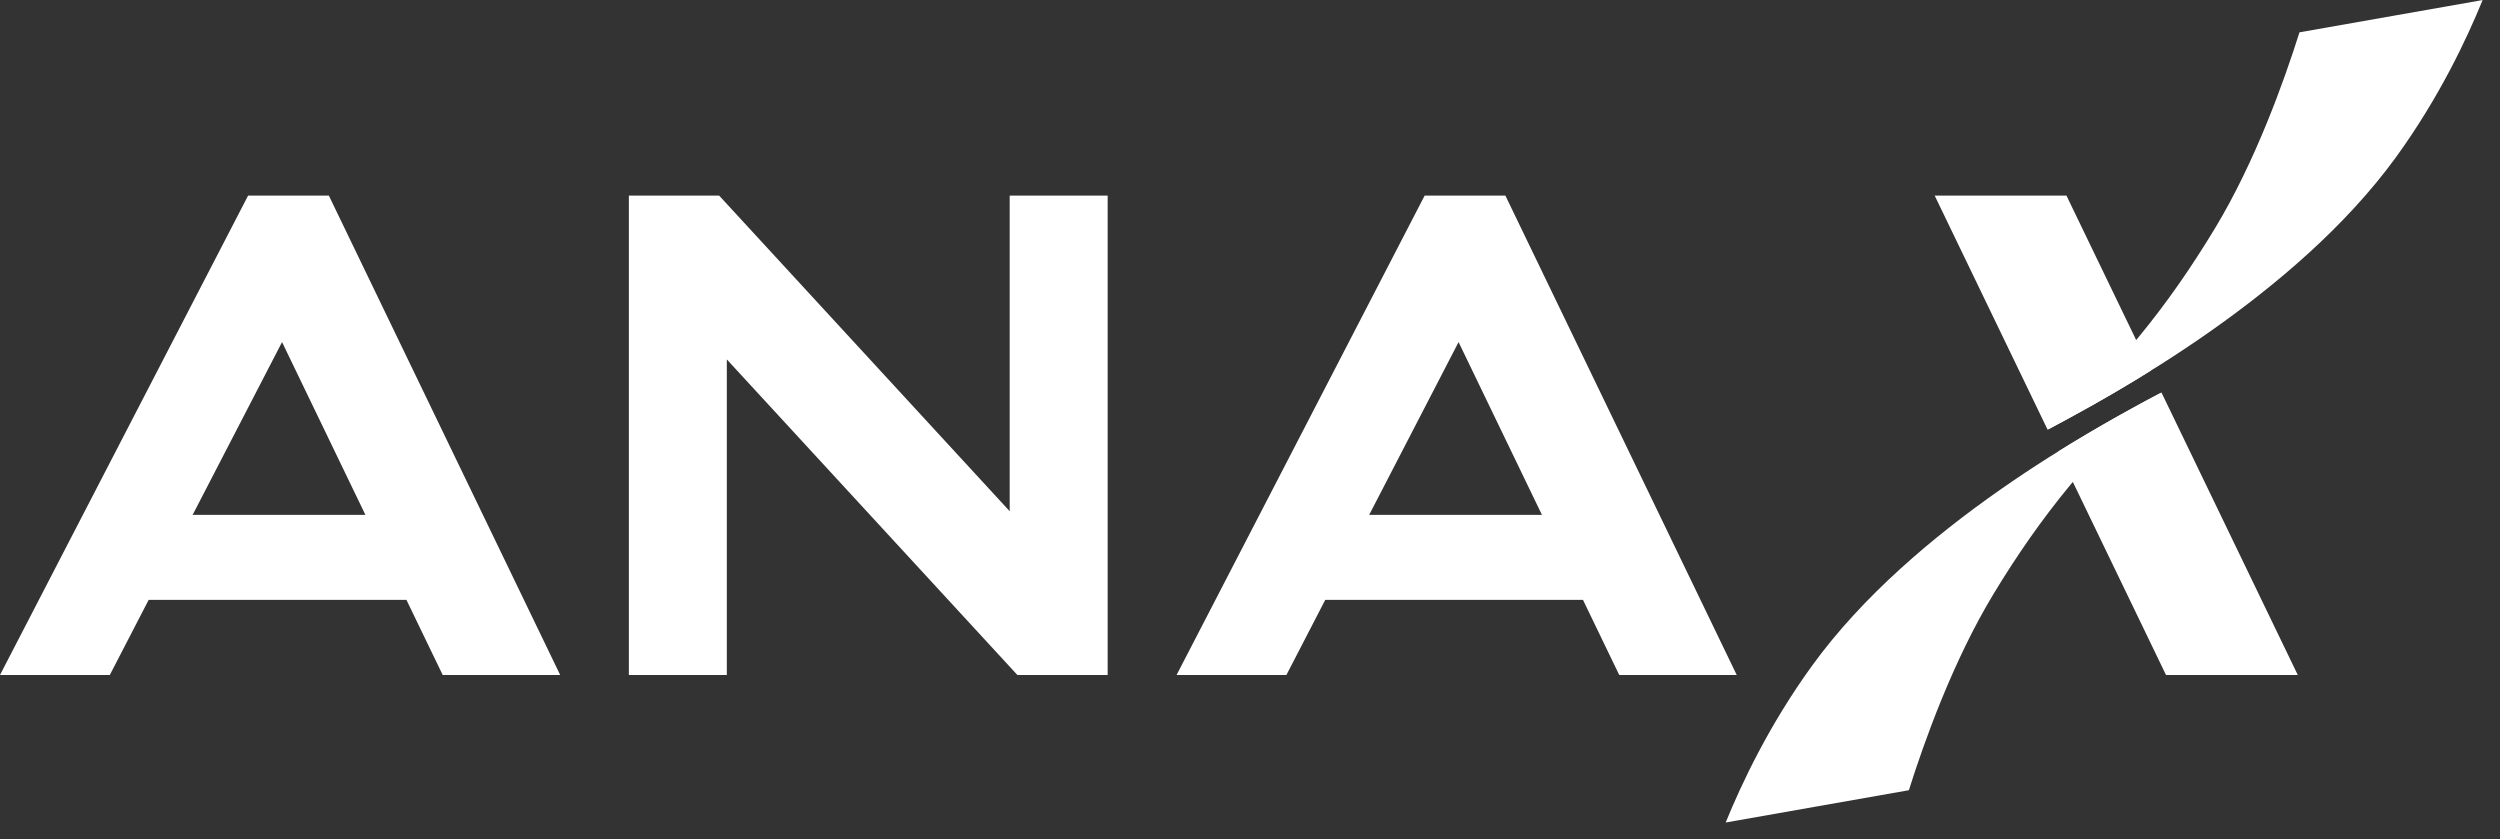
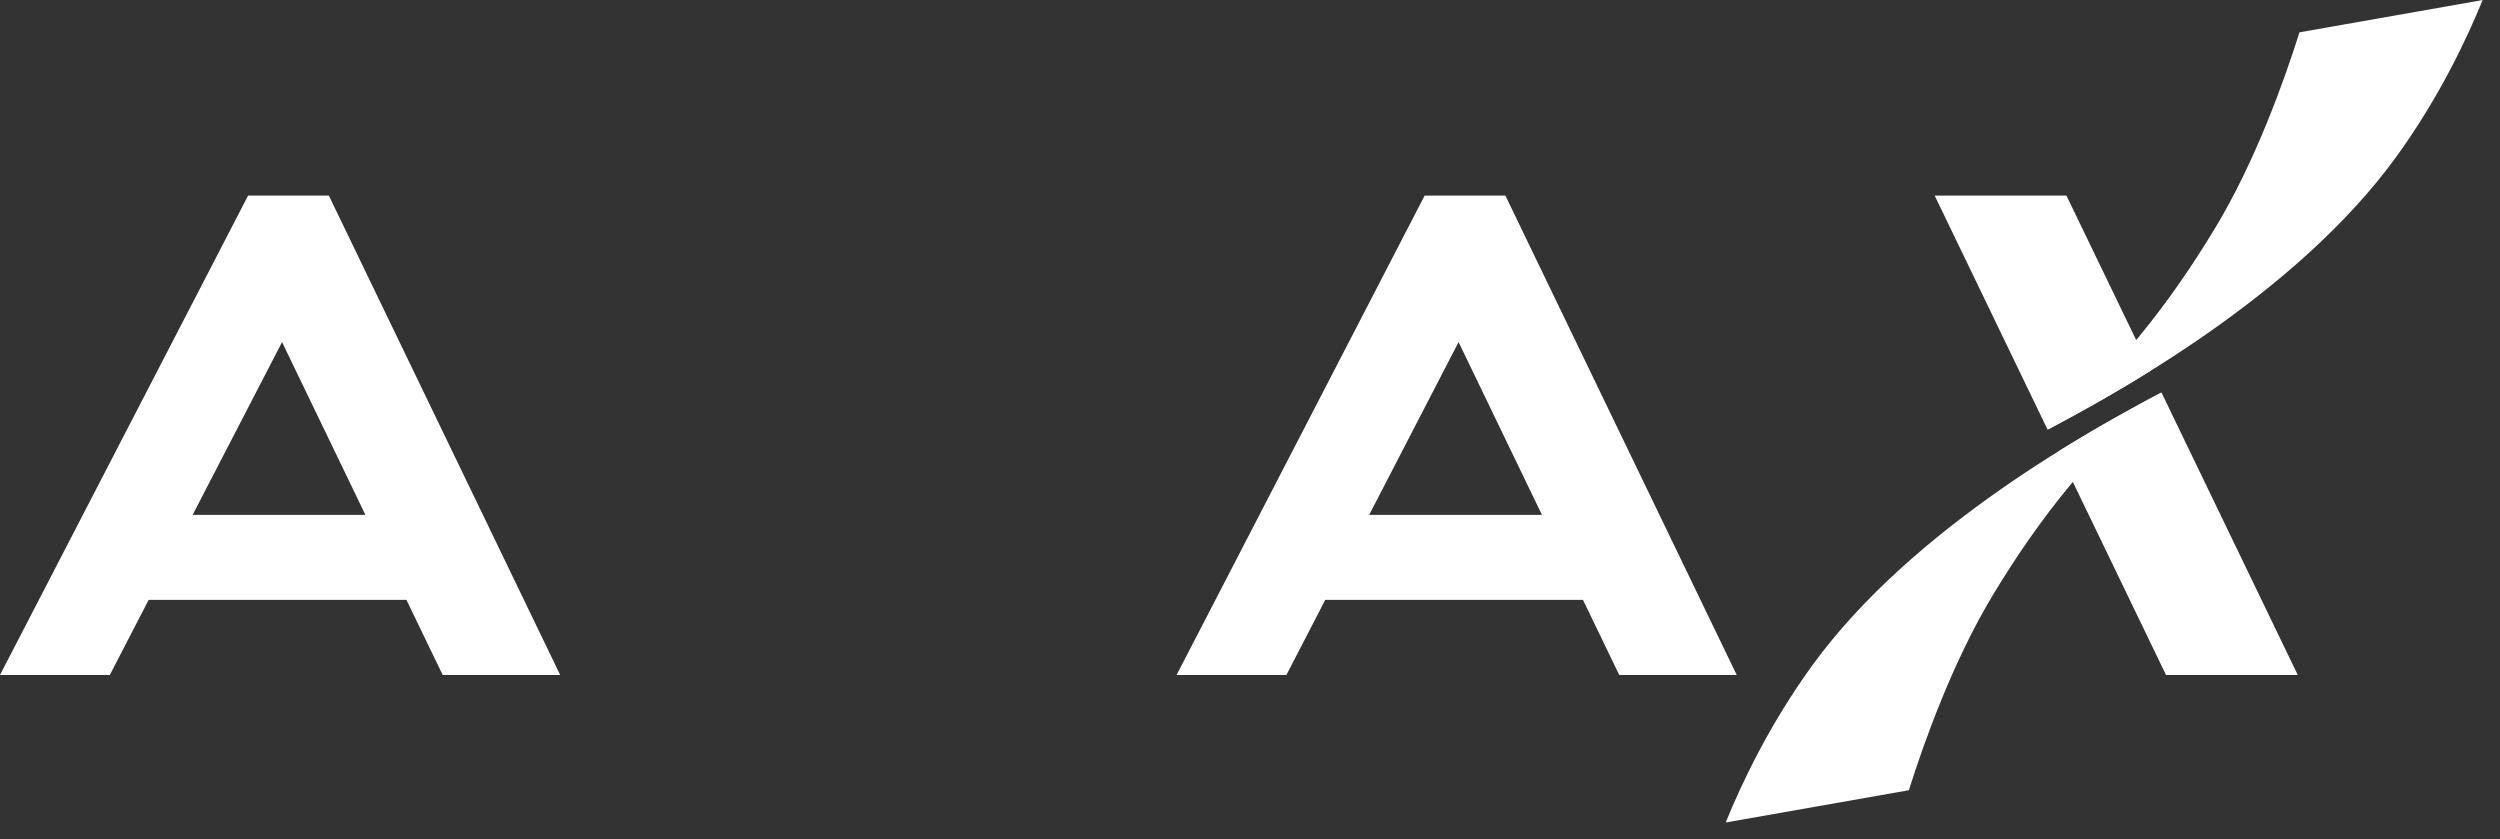
<svg xmlns="http://www.w3.org/2000/svg" width="137" height="46" viewBox="0 0 137 46" fill="none">
  <rect x="0" y="0" width="137" height="46" fill="#333333" stroke="none" />
  <g clip-path="url(#clip0_3487_435)">
    <path d="M117.869 20.306L113.242 10.72H106.021L112.208 23.544C113.481 22.869 115.52 21.772 117.866 20.306H117.869Z" fill="white" />
    <path d="M118.449 21.51C117.184 22.179 115.144 23.279 112.788 24.744L118.697 36.989H125.918L118.449 21.51Z" fill="white" />
    <path d="M104.606 43.304C105.458 40.605 107.032 36.211 109.23 32.573C111.838 28.258 114.757 24.647 118.446 21.507C114.83 23.424 104.848 28.834 99.307 36.473C96.966 39.699 95.44 42.928 94.568 45.073L104.606 43.304Z" fill="white" />
    <path d="M126.012 1.769C125.16 4.469 123.586 8.862 121.388 12.5C118.78 16.816 115.897 20.407 112.208 23.547C115.824 21.63 125.767 16.239 131.308 8.603C133.648 5.377 135.175 2.148 136.047 0.003L126.009 1.772L126.012 1.769Z" fill="white" />
-     <path d="M55.331 10.72V28.015L39.41 10.72H34.462V36.989H39.83V19.696L55.752 36.989H60.7V10.72H55.331Z" fill="white" />
    <path d="M8.146 32.874H22.273L24.26 36.989H30.698L18.022 10.72H13.595L0 36.989H6.018L8.146 32.874ZM15.456 18.746L20.025 28.216H10.556L15.456 18.746Z" fill="white" />
    <path d="M72.62 32.874H86.748L88.734 36.989H95.172L82.496 10.72H78.07L64.477 36.989H70.495L72.623 32.874H72.62ZM79.93 18.746L84.499 28.216H75.03L79.93 18.746Z" fill="white" />
  </g>
  <defs>
    <clipPath id="clip0_3487_435">
      <rect width="136.05" height="45.073" fill="white" />
    </clipPath>
  </defs>
</svg>